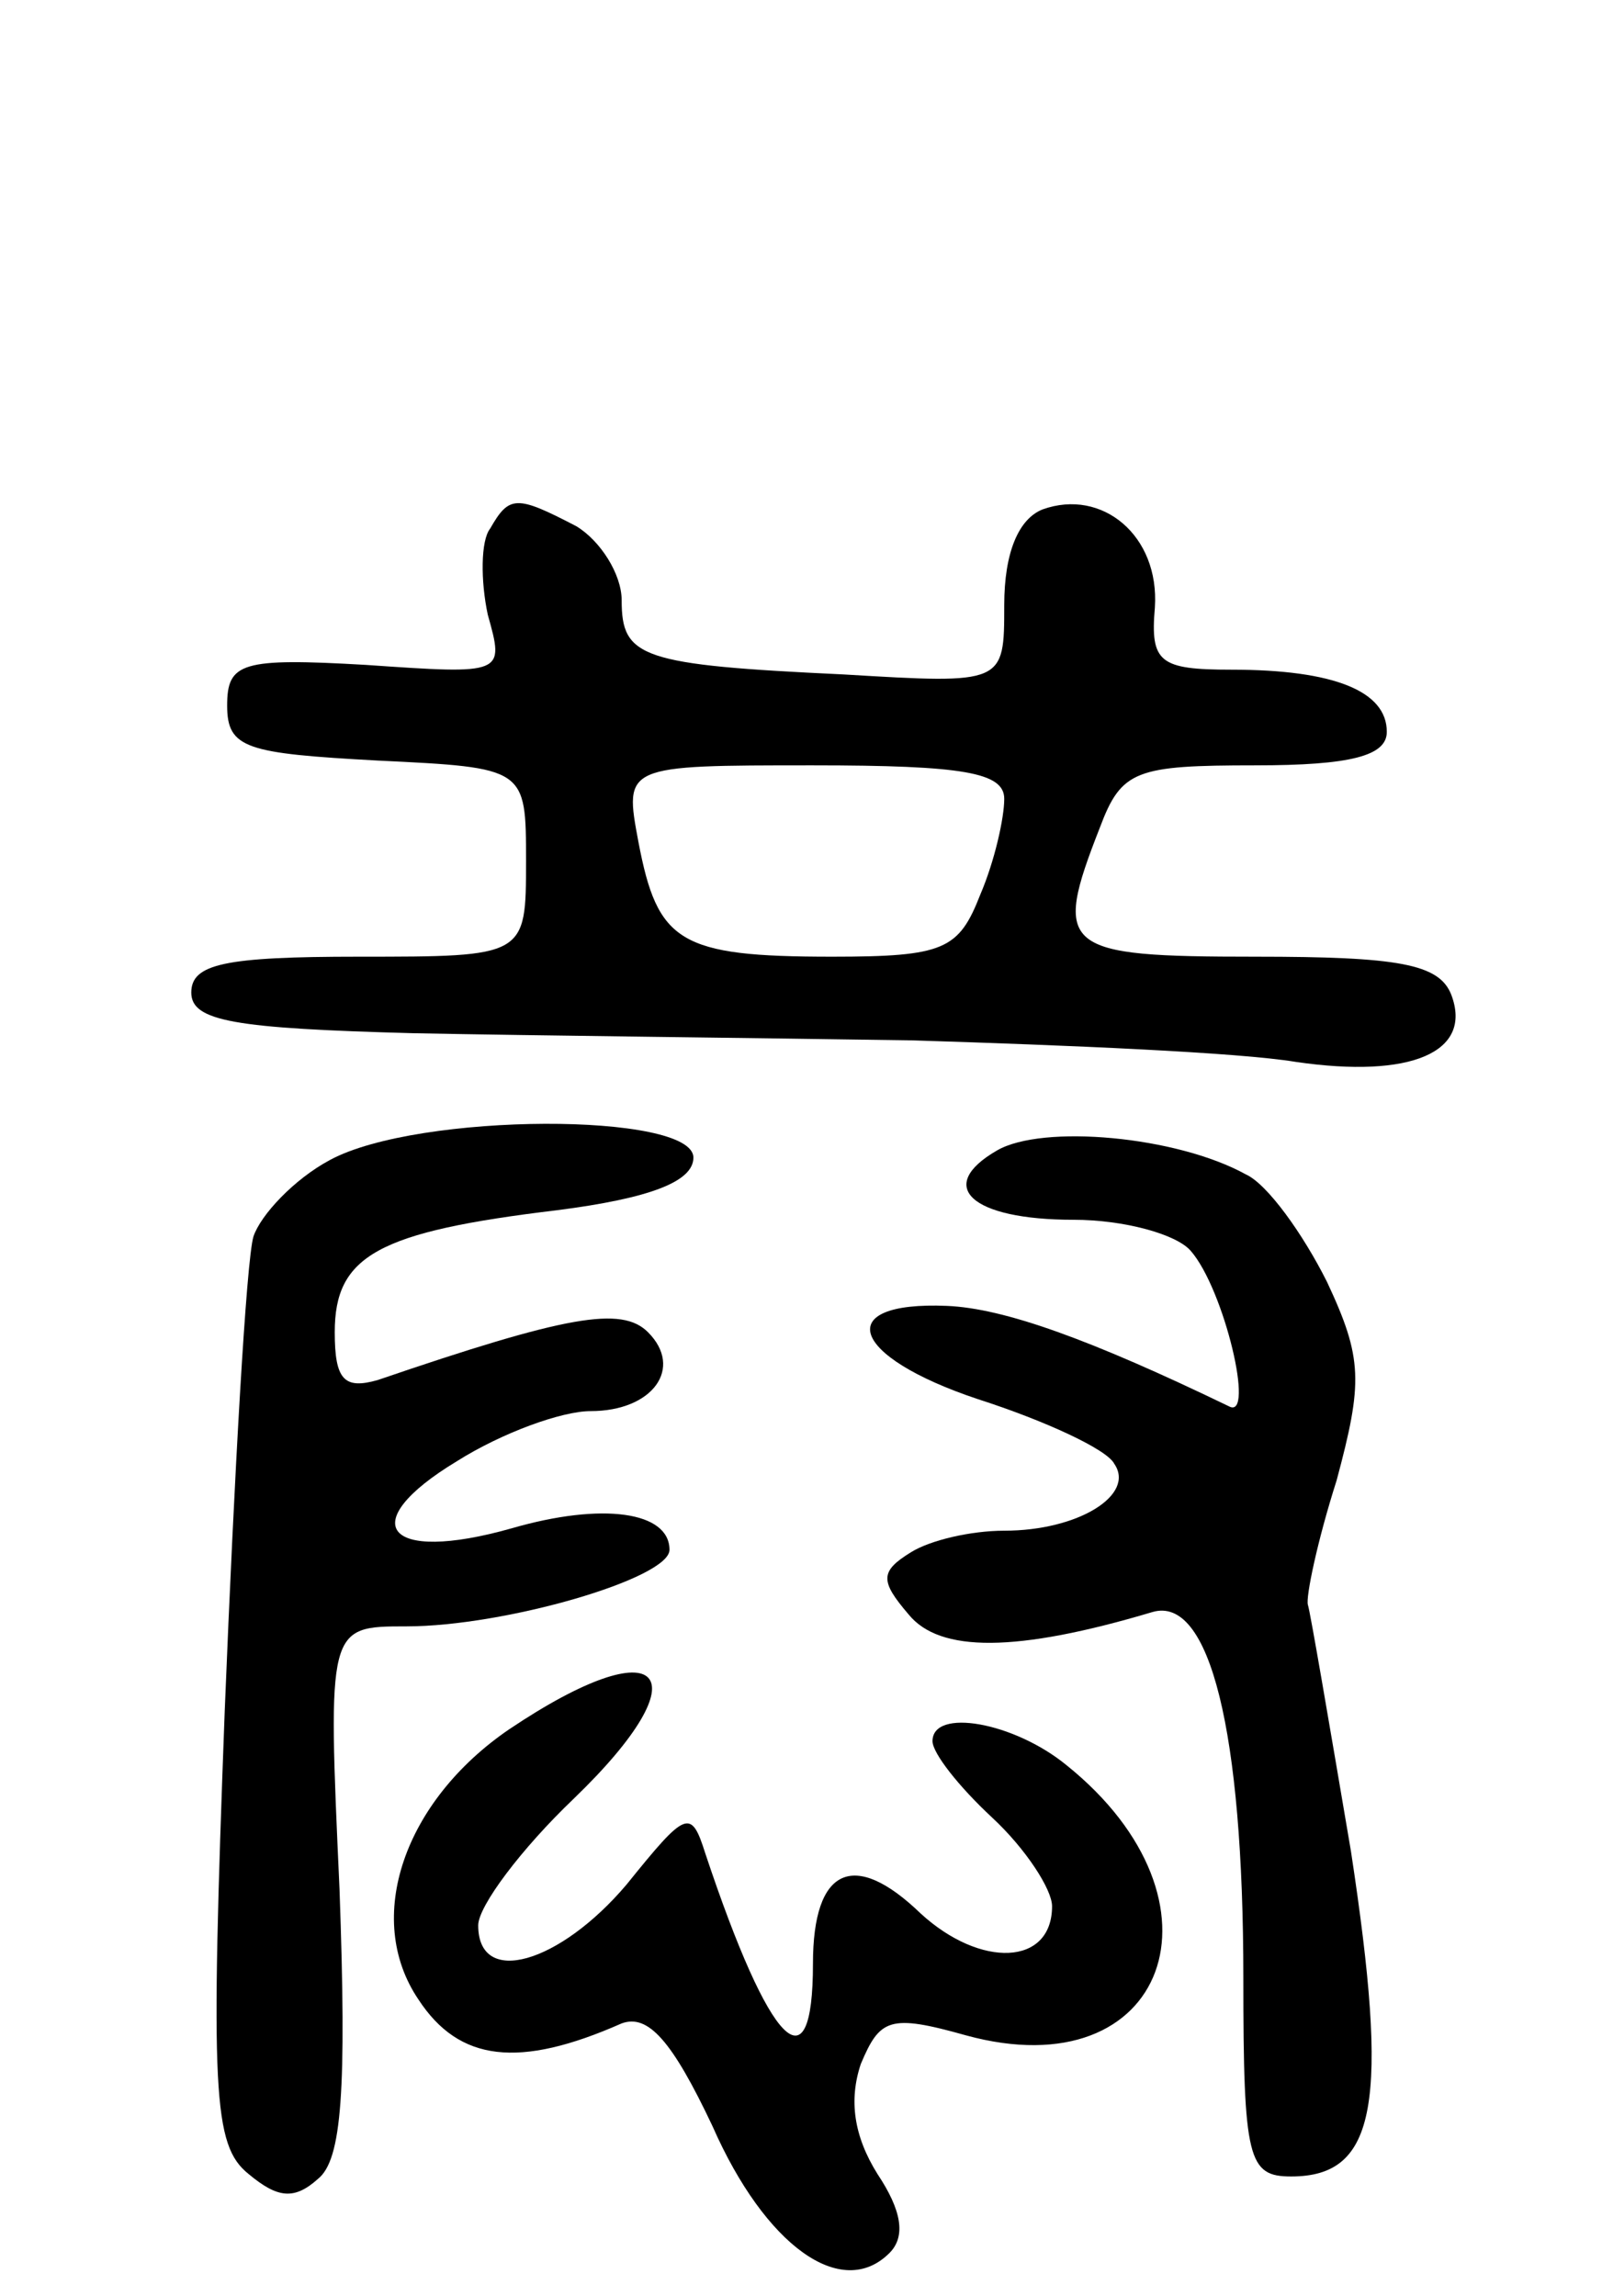
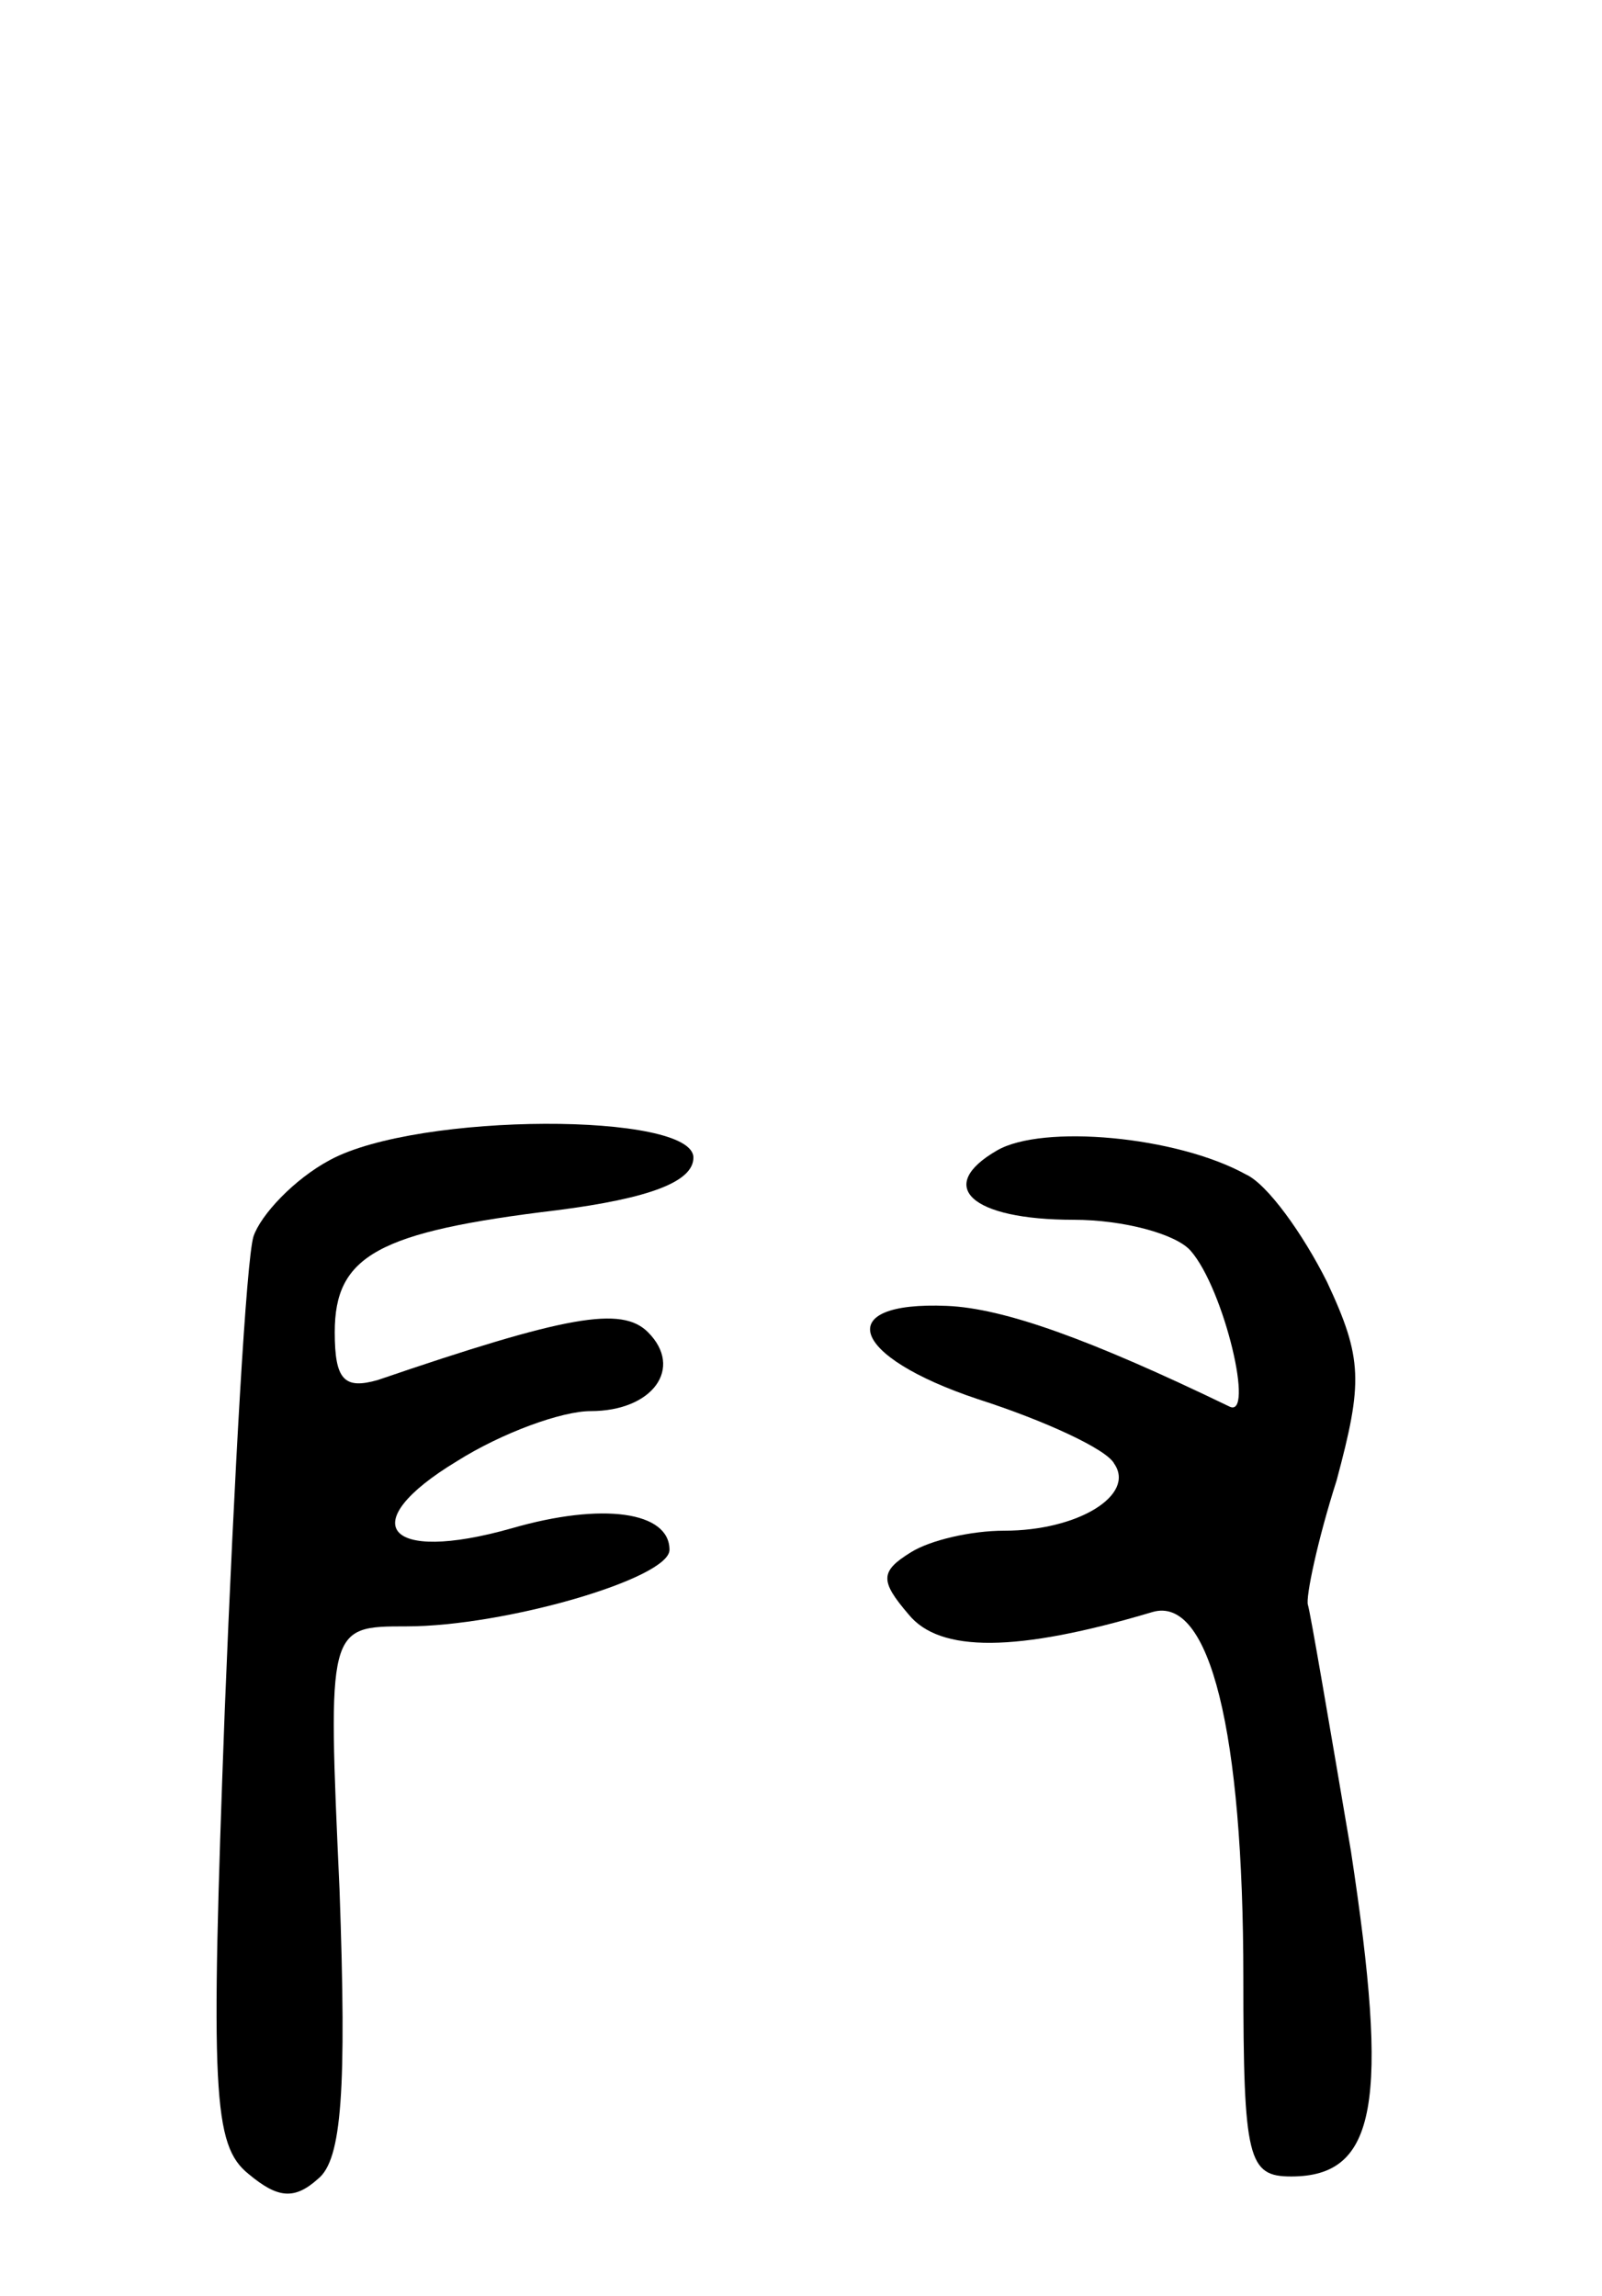
<svg xmlns="http://www.w3.org/2000/svg" version="1.0" width="67" height="96" viewBox="0 0 67 96">
  <g transform="translate(0,96) scale(0.1,-0.1)">
-     <path d="M205 739 c-4 -5 -4 -22 -1 -36 7 -25 7 -25 -51 -21 -52 3 -58 1 -58 -17 0 -18 8 -20 63 -23 62 -3 62 -3 62 -42 0 -40 0 -40 -70 -40 -56 0 -70 -3 -70 -15 0 -12 18 -15 93 -17 50 -1 145 -2 209 -3 64 -2 136 -5 160 -9 48 -7 74 4 65 28 -5 13 -22 16 -82 16 -81 0 -85 3 -65 54 9 24 15 26 65 26 40 0 55 4 55 14 0 17 -22 26 -65 26 -30 0 -34 3 -32 26 2 30 -22 50 -47 41 -10 -4 -16 -18 -16 -40 0 -33 0 -33 -67 -29 -85 4 -93 7 -93 31 0 11 -9 25 -19 31 -25 13 -28 13 -36 -1z m215 -113 c0 -8 -4 -26 -10 -40 -9 -23 -15 -26 -62 -26 -64 0 -73 6 -81 48 -6 32 -6 32 73 32 63 0 80 -3 80 -14z" />
    <path d="M138 475 c-15 -8 -29 -23 -32 -32 -3 -10 -8 -99 -12 -198 -6 -160 -5 -182 10 -194 12 -10 19 -11 29 -2 10 8 12 37 9 121 -5 110 -5 110 28 110 41 0 110 20 110 32 0 16 -28 20 -66 9 -53 -15 -66 2 -23 28 19 12 44 21 56 21 26 0 39 18 24 33 -11 11 -34 7 -113 -20 -14 -4 -18 0 -18 20 0 32 18 42 93 51 39 5 57 12 57 22 0 19 -115 19 -152 -1z" />
    <path d="M417 479 c-26 -15 -11 -29 32 -29 21 0 43 -6 49 -13 14 -16 27 -71 16 -65 -58 28 -94 41 -118 42 -48 2 -41 -21 13 -39 28 -9 54 -21 57 -27 9 -13 -15 -28 -46 -28 -14 0 -31 -4 -39 -9 -13 -8 -13 -12 -1 -26 13 -16 45 -16 102 1 24 7 38 -50 38 -153 0 -76 2 -83 20 -83 36 0 41 31 25 136 -9 53 -17 100 -18 103 -1 3 4 27 12 52 11 41 11 51 -4 83 -10 20 -25 41 -34 45 -29 16 -85 21 -104 10z" />
-     <path d="M213 237 c-44 -30 -61 -79 -38 -113 17 -26 42 -29 85 -10 11 4 21 -7 38 -43 22 -50 54 -73 74 -53 7 7 5 18 -5 33 -10 16 -12 31 -7 46 8 19 12 21 44 12 84 -23 113 56 42 113 -22 18 -56 24 -56 10 0 -5 11 -19 25 -32 14 -13 25 -30 25 -37 0 -25 -30 -26 -55 -3 -28 27 -45 19 -45 -21 0 -53 -18 -35 -45 46 -6 19 -8 18 -33 -13 -28 -33 -62 -43 -62 -17 0 8 18 32 40 53 55 53 37 72 -27 29z" />
  </g>
</svg>